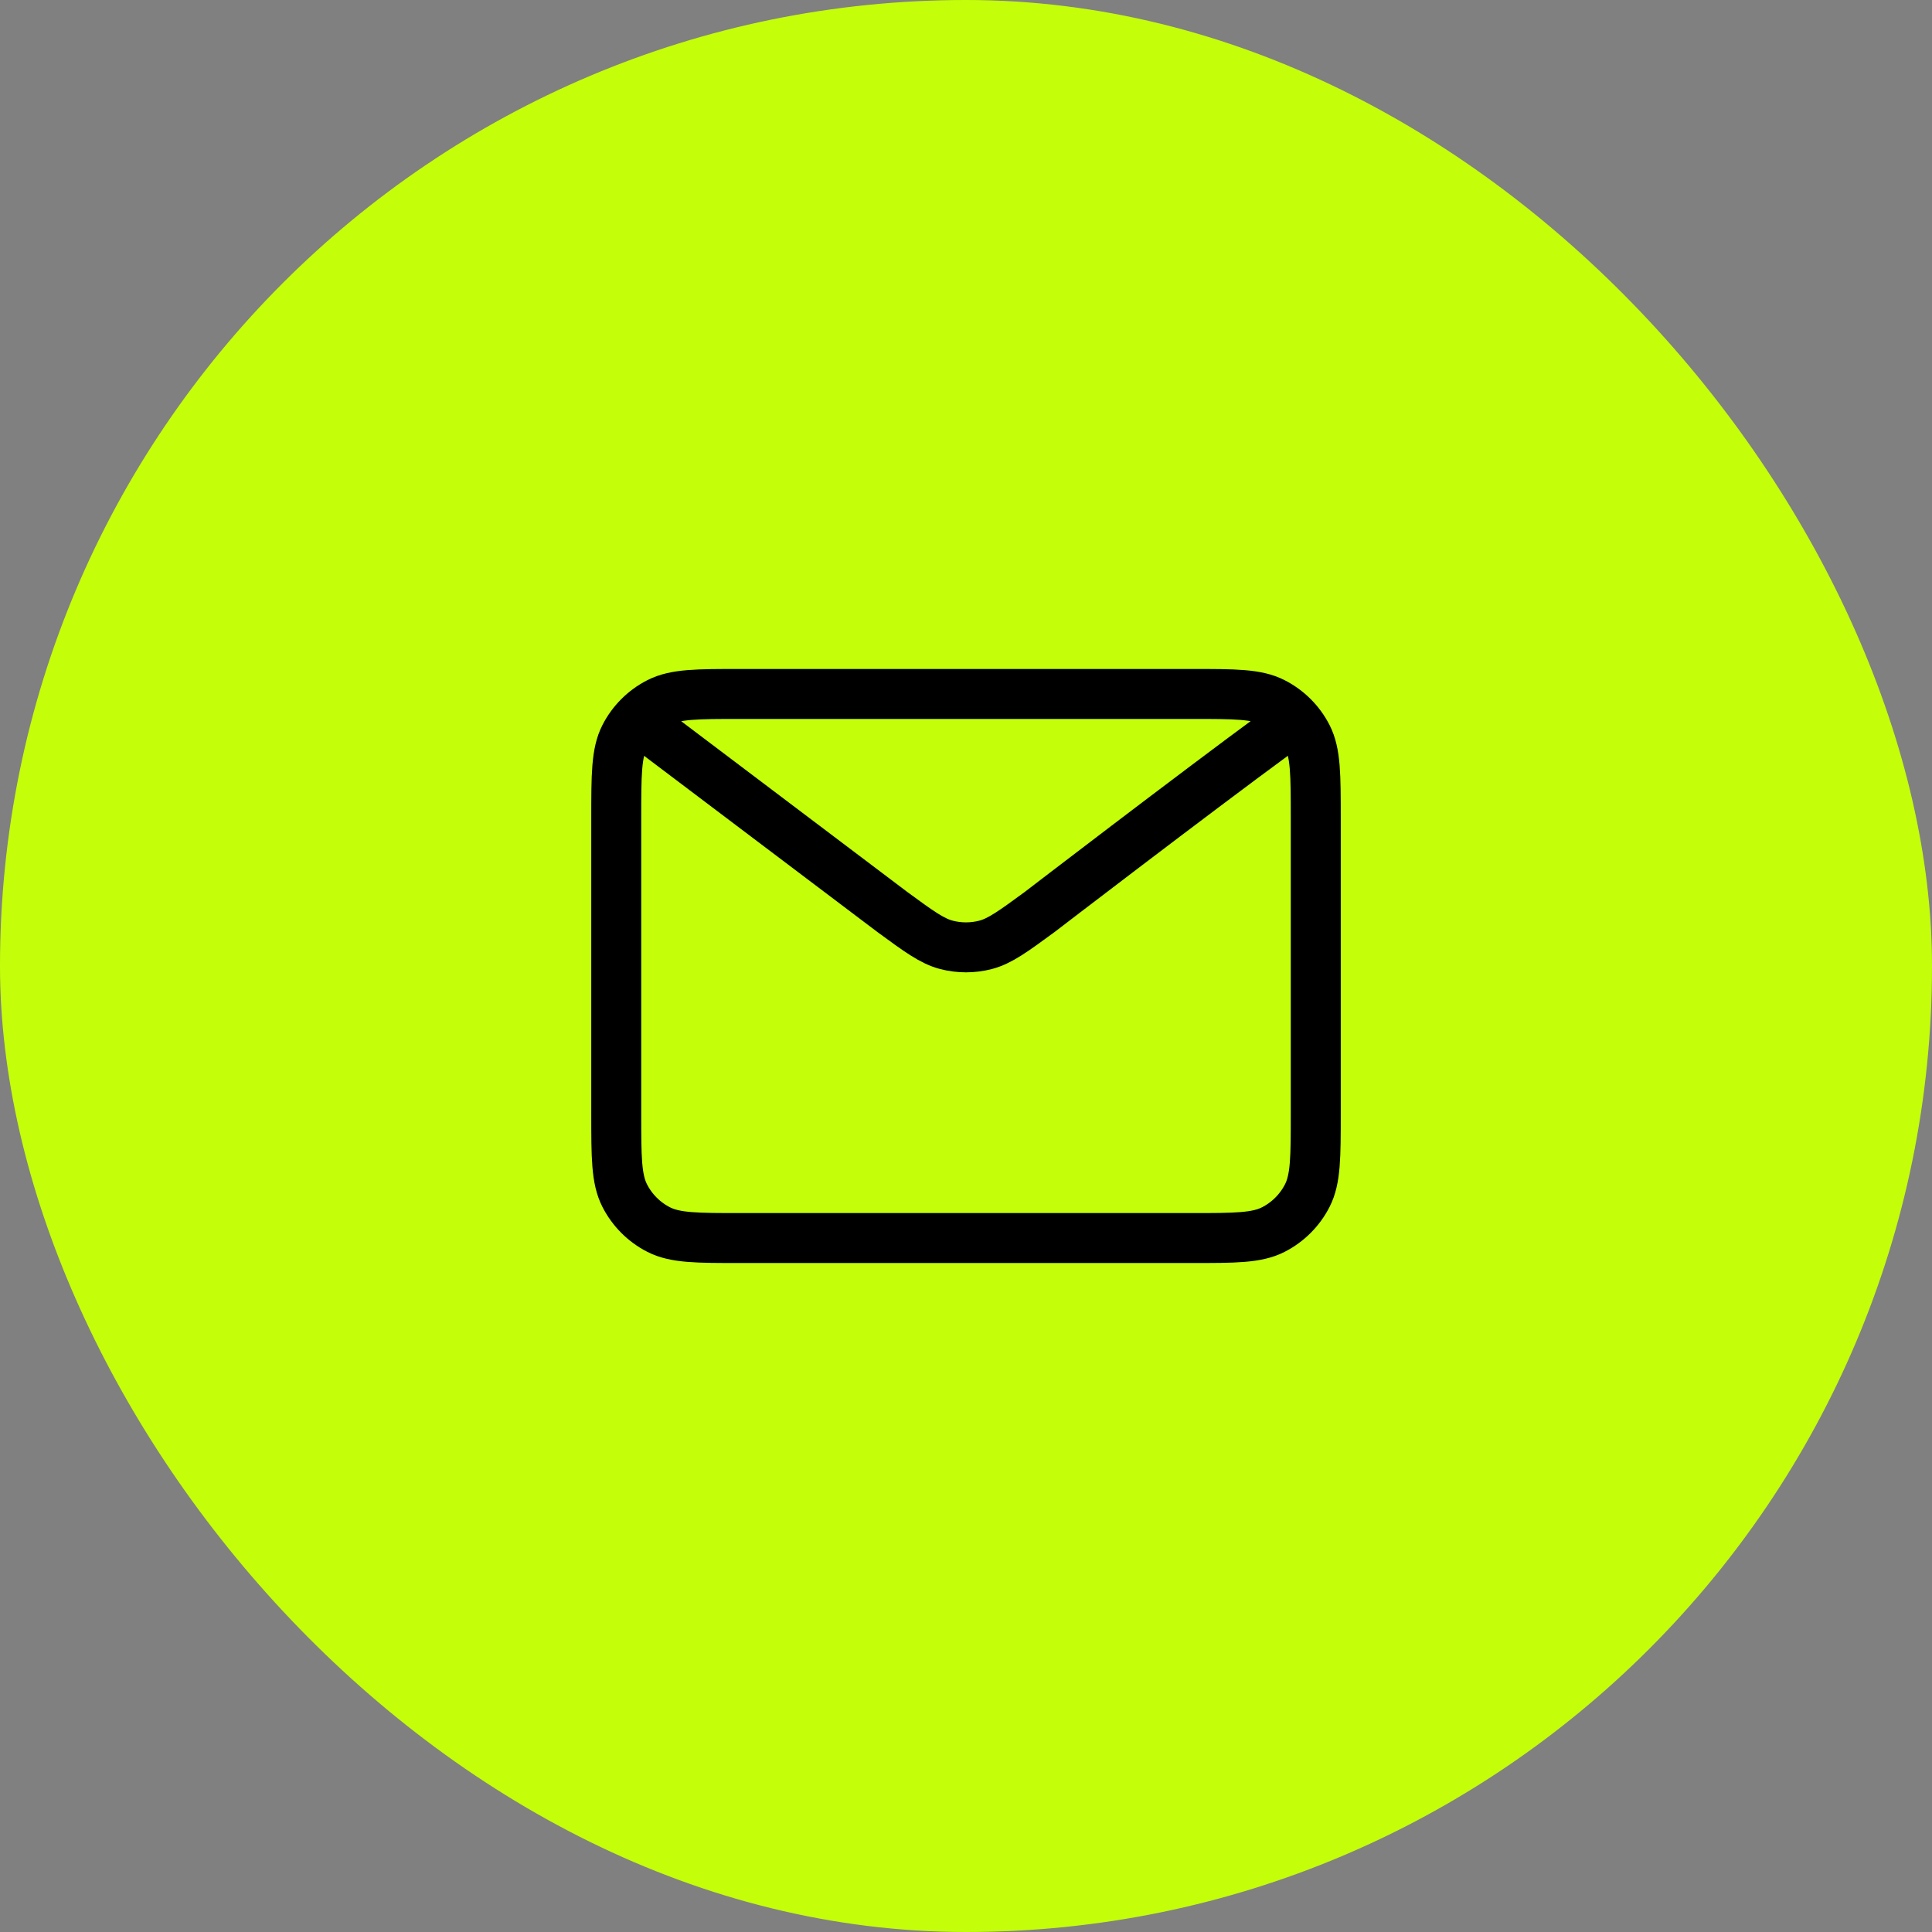
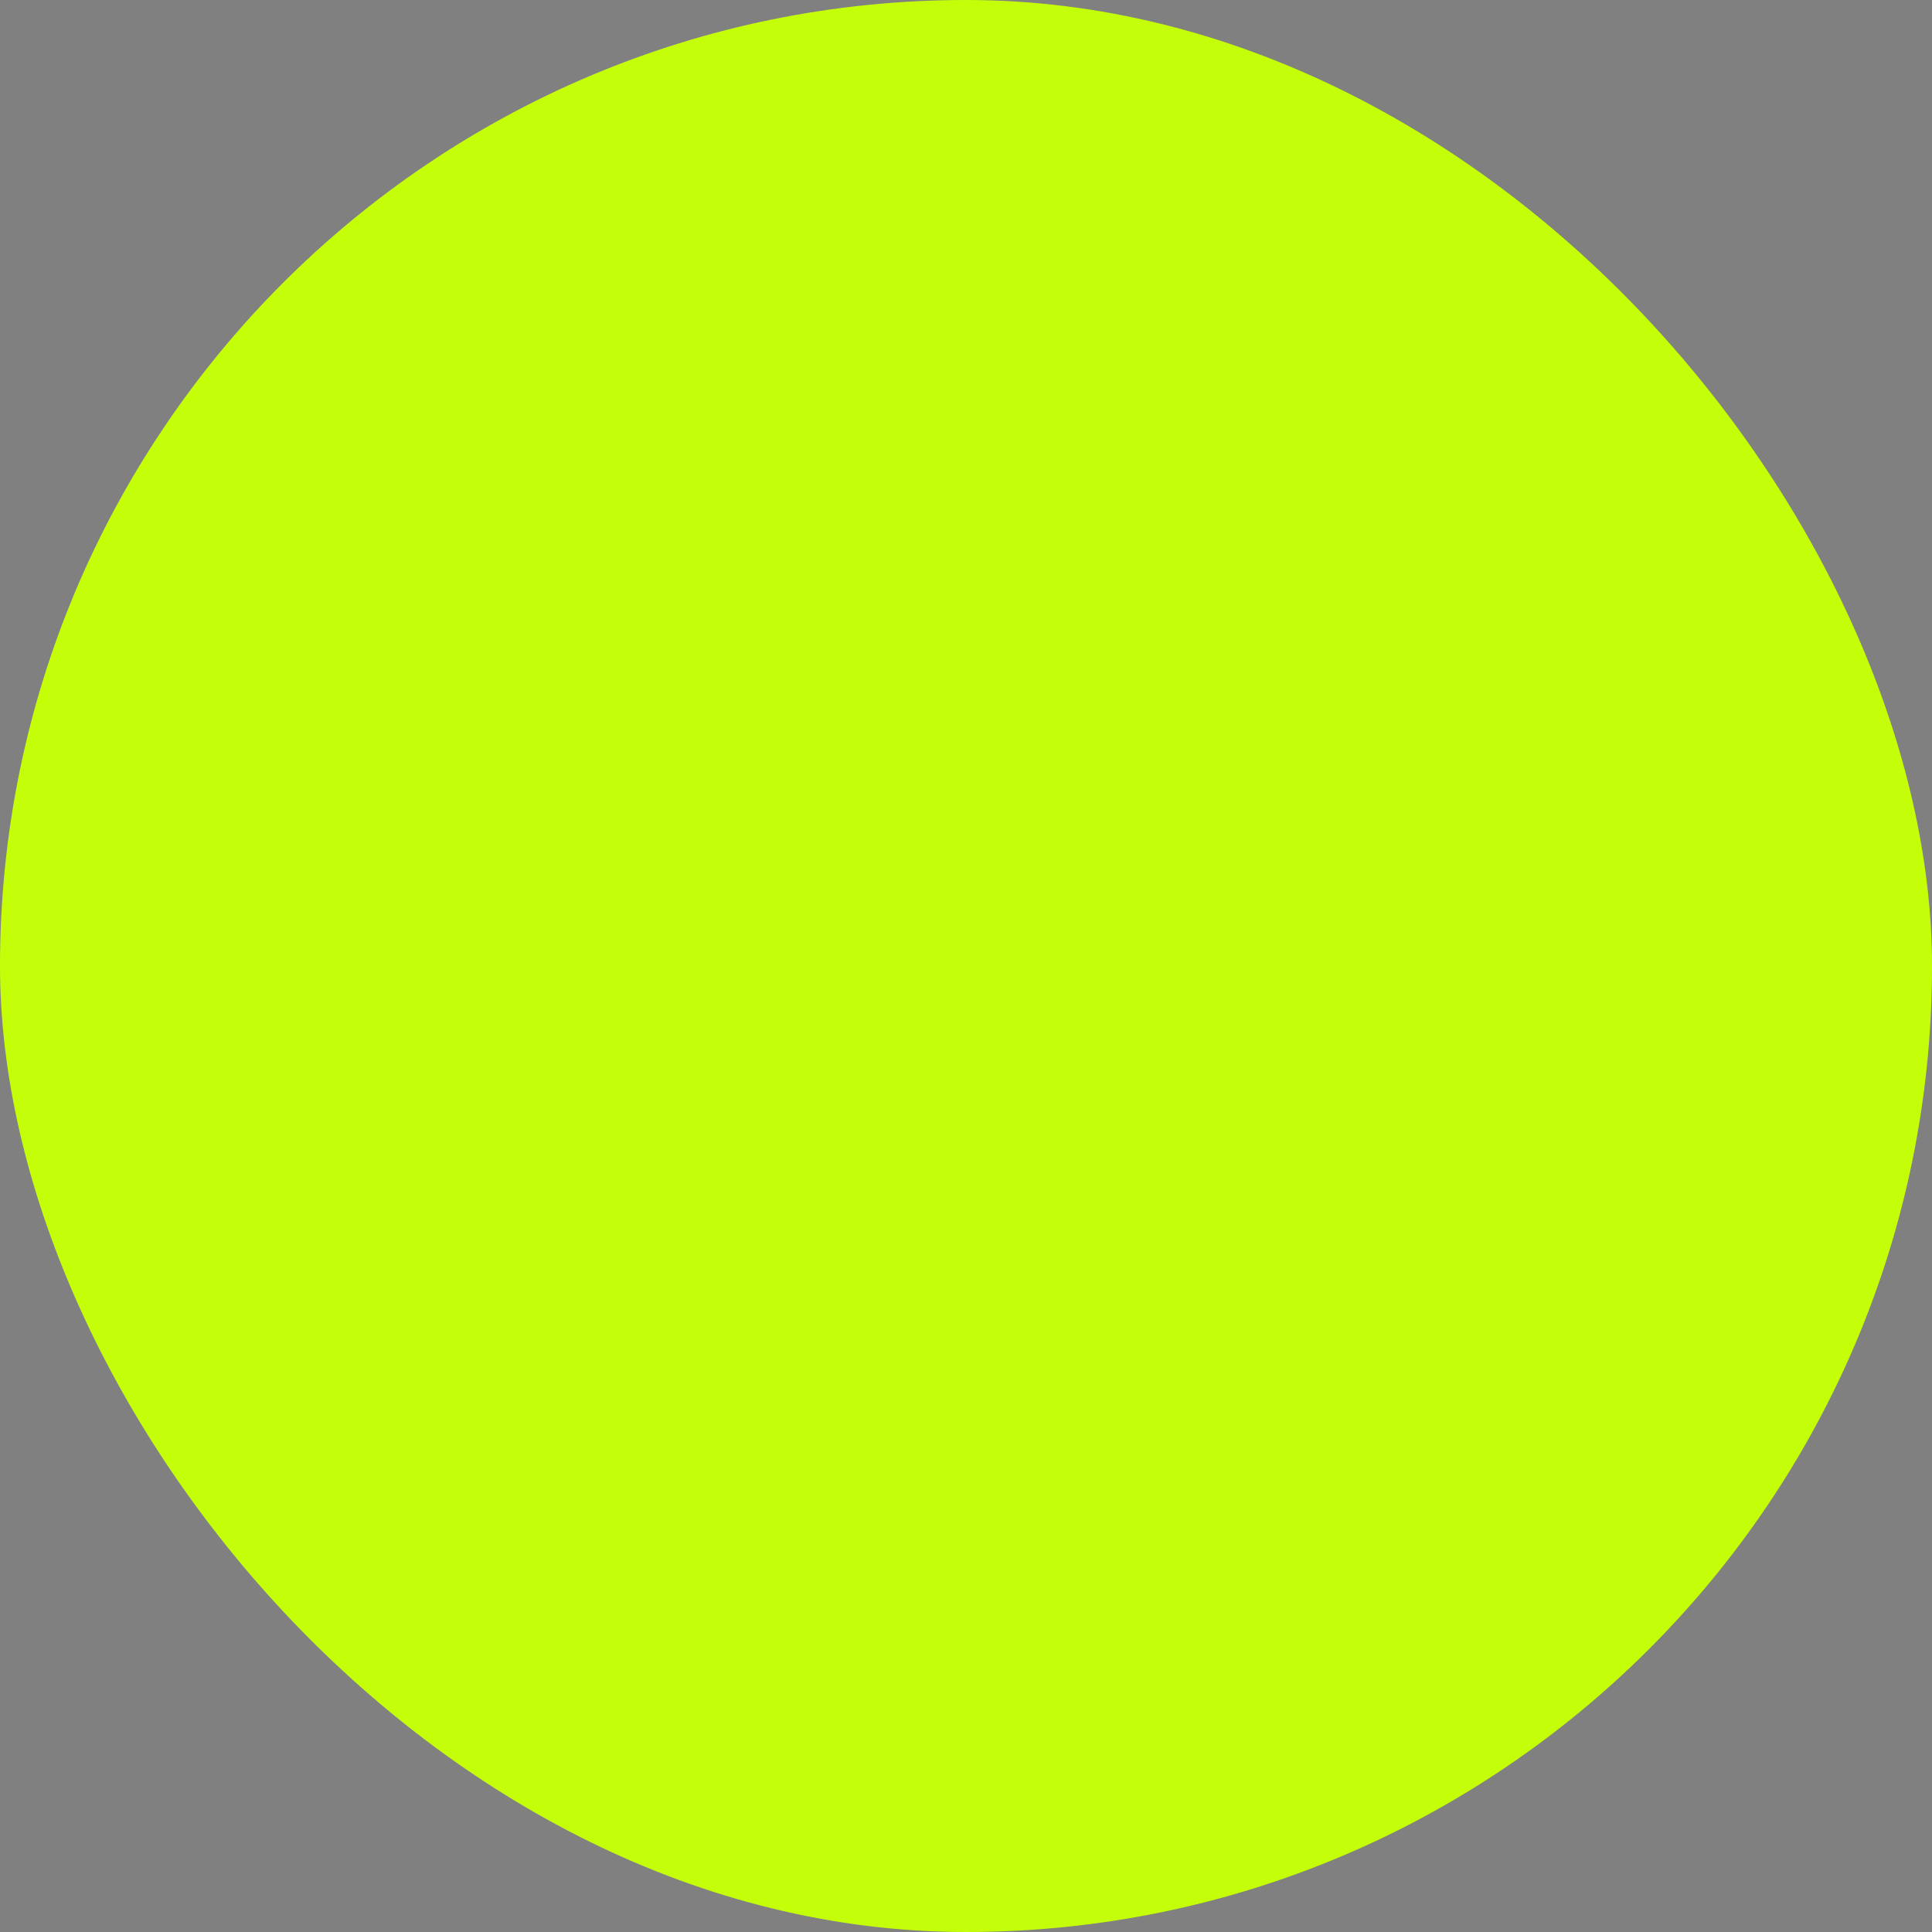
<svg xmlns="http://www.w3.org/2000/svg" width="58" height="58" viewBox="0 0 58 58" fill="none">
  <rect x="0" y="0" width="58" height="58" fill="#808080" stroke="none" />
  <rect width="58" height="58" rx="29" fill="#C4FF09" />
-   <path d="M19.667 22L26.792 27.381L26.795 27.383C27.586 27.963 27.982 28.253 28.415 28.366C28.798 28.465 29.201 28.465 29.584 28.366C30.018 28.253 30.415 27.962 31.208 27.381C31.208 27.381 35.778 23.874 38.333 22M18.5 33.434V24.567C18.5 23.26 18.5 22.606 18.754 22.107C18.978 21.668 19.335 21.311 19.774 21.088C20.273 20.833 20.927 20.833 22.234 20.833H35.767C37.074 20.833 37.726 20.833 38.225 21.088C38.664 21.311 39.022 21.668 39.246 22.107C39.5 22.606 39.5 23.259 39.5 24.563V33.438C39.5 34.742 39.5 35.394 39.246 35.892C39.022 36.332 38.664 36.689 38.225 36.913C37.727 37.167 37.075 37.167 35.77 37.167H22.23C20.925 37.167 20.272 37.167 19.774 36.913C19.335 36.689 18.978 36.332 18.754 35.892C18.5 35.393 18.5 34.74 18.5 33.434Z" stroke="black" stroke-width="1.5" stroke-linecap="round" stroke-linejoin="round" />
</svg>